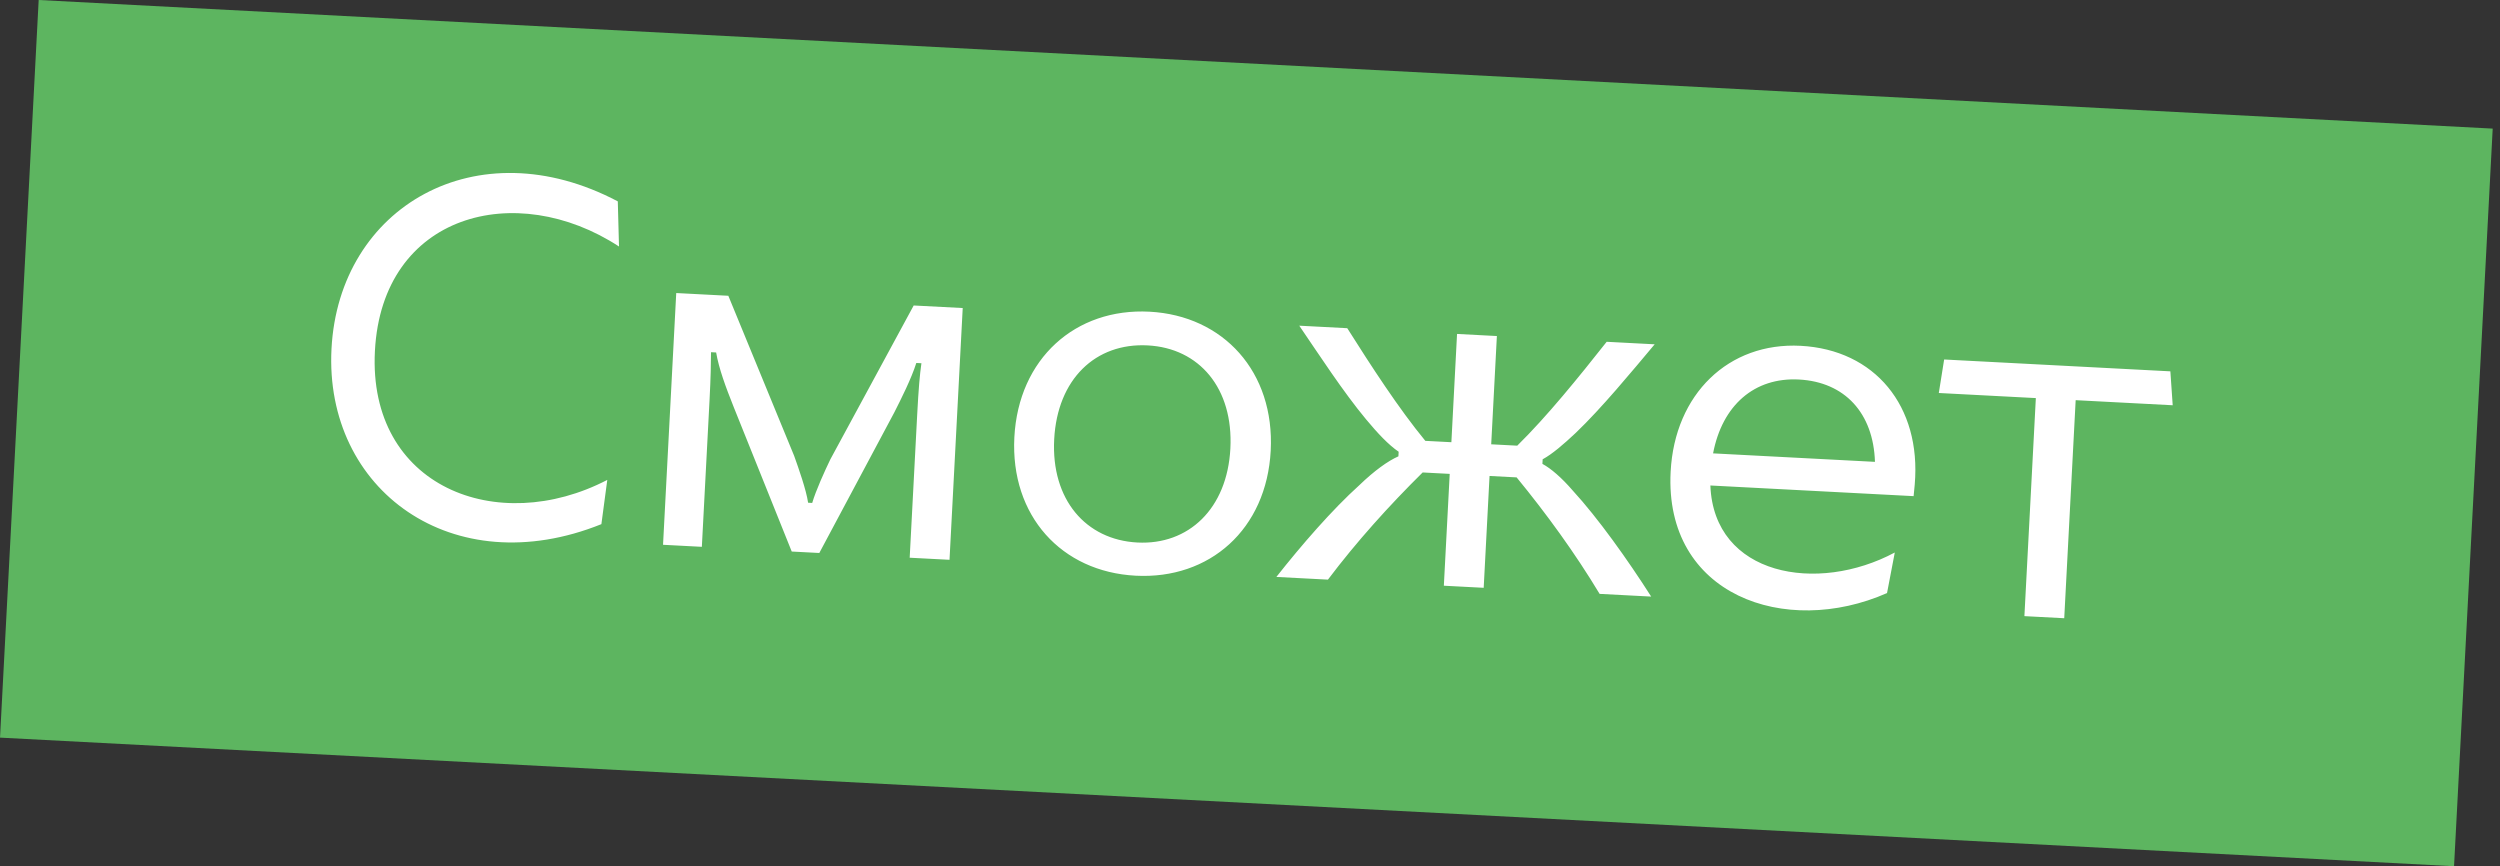
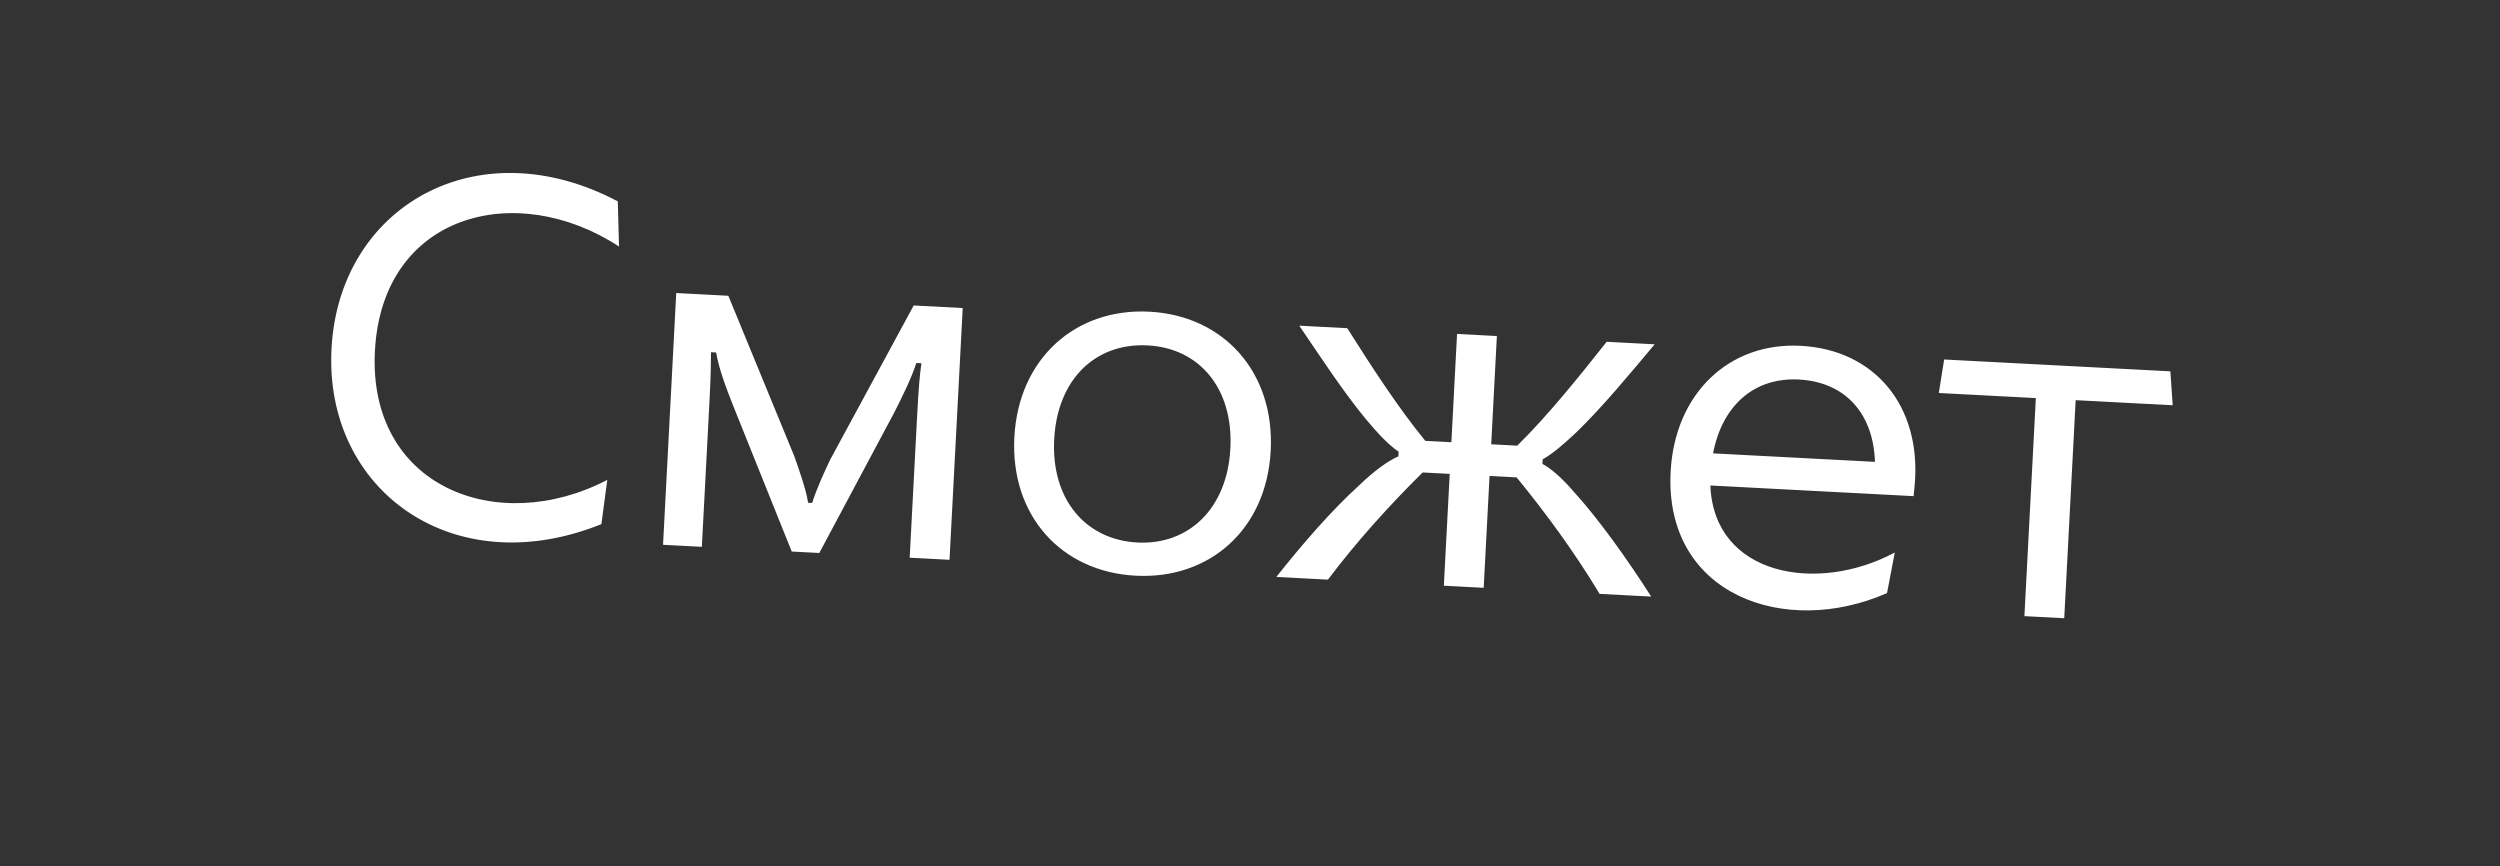
<svg xmlns="http://www.w3.org/2000/svg" width="176" height="61" viewBox="0 0 176 61" fill="none">
  <rect x="0" y="0" width="176" height="61" fill="#333333" stroke="none" />
-   <rect width="173" height="52" transform="translate(2.723) rotate(3)" fill="#5DB560" />
  <path d="M42.338 36.9L42.753 33.785C35.008 37.814 25.893 34.272 26.394 24.709C26.901 15.038 36.329 12.612 43.578 17.354L43.493 14.177C33.565 8.935 23.862 14.554 23.338 24.549C22.816 34.507 31.879 41.11 42.338 36.9ZM51.656 28.664L55.738 38.828L57.679 38.93L62.956 29.04C63.438 28.092 64.162 26.652 64.508 25.553L64.868 25.572C64.754 26.359 64.666 27.363 64.57 29.197L64.042 39.263L66.846 39.41L67.775 21.686L64.324 21.506L58.457 32.337C58.052 33.181 57.441 34.519 57.179 35.407L56.891 35.392C56.758 34.483 56.224 32.977 55.91 32.096L51.274 20.822L47.607 20.63L46.678 38.353L49.41 38.496L49.953 28.143C50.036 26.561 50.051 25.588 50.056 24.795L50.416 24.814C50.609 25.942 51.082 27.228 51.656 28.664ZM86.618 31.578C86.396 35.82 83.666 38.381 80.071 38.193C76.44 38.002 73.993 35.17 74.215 30.928C74.438 26.686 77.131 24.123 80.798 24.316C84.429 24.506 86.84 27.336 86.618 31.578ZM71.411 30.781C71.121 36.318 74.736 40.256 79.948 40.529C85.161 40.803 89.168 37.263 89.458 31.727C89.748 26.191 86.135 22.216 80.923 21.943C75.71 21.67 71.701 25.245 71.411 30.781ZM112.612 41.809L116.243 41.999C114.578 39.388 112.496 36.467 110.722 34.536C109.941 33.63 109.182 32.977 108.586 32.657L108.603 32.334C109.271 31.972 110.063 31.293 110.935 30.473C112.757 28.73 114.836 26.208 116.489 24.239L113.11 24.062C111.141 26.555 108.905 29.322 106.814 31.375L104.981 31.279L105.38 23.657L102.576 23.51L102.177 31.132L100.343 31.036C98.479 28.775 96.545 25.79 94.847 23.105L91.468 22.928C92.874 24.985 94.541 27.559 96.169 29.519C96.983 30.499 97.768 31.333 98.465 31.802L98.448 32.126C97.71 32.448 96.736 33.154 95.71 34.145C93.781 35.883 91.632 38.366 89.856 40.616L93.487 40.806C95.501 38.136 97.798 35.589 100.155 33.261L102.06 33.361L101.647 41.234L104.452 41.381L104.864 33.508L106.77 33.608C108.87 36.169 110.888 38.943 112.612 41.809ZM132.847 41.752L133.393 38.896C127.94 41.819 120.654 40.536 120.41 34.178L134.718 34.928L134.798 34.103C135.268 28.576 131.978 24.619 126.765 24.345C121.696 24.08 117.9 27.738 117.613 33.203C117.157 41.903 125.688 44.909 132.847 41.752ZM120.601 31.917C121.247 28.526 123.513 26.554 126.641 26.718C129.877 26.888 131.888 29.084 131.997 32.514L120.601 31.917ZM142.518 43.376L145.322 43.523L146.127 28.172L152.958 28.53L152.794 26.142L136.868 25.308L136.492 27.667L143.323 28.025L142.518 43.376Z" fill="white" />
</svg>